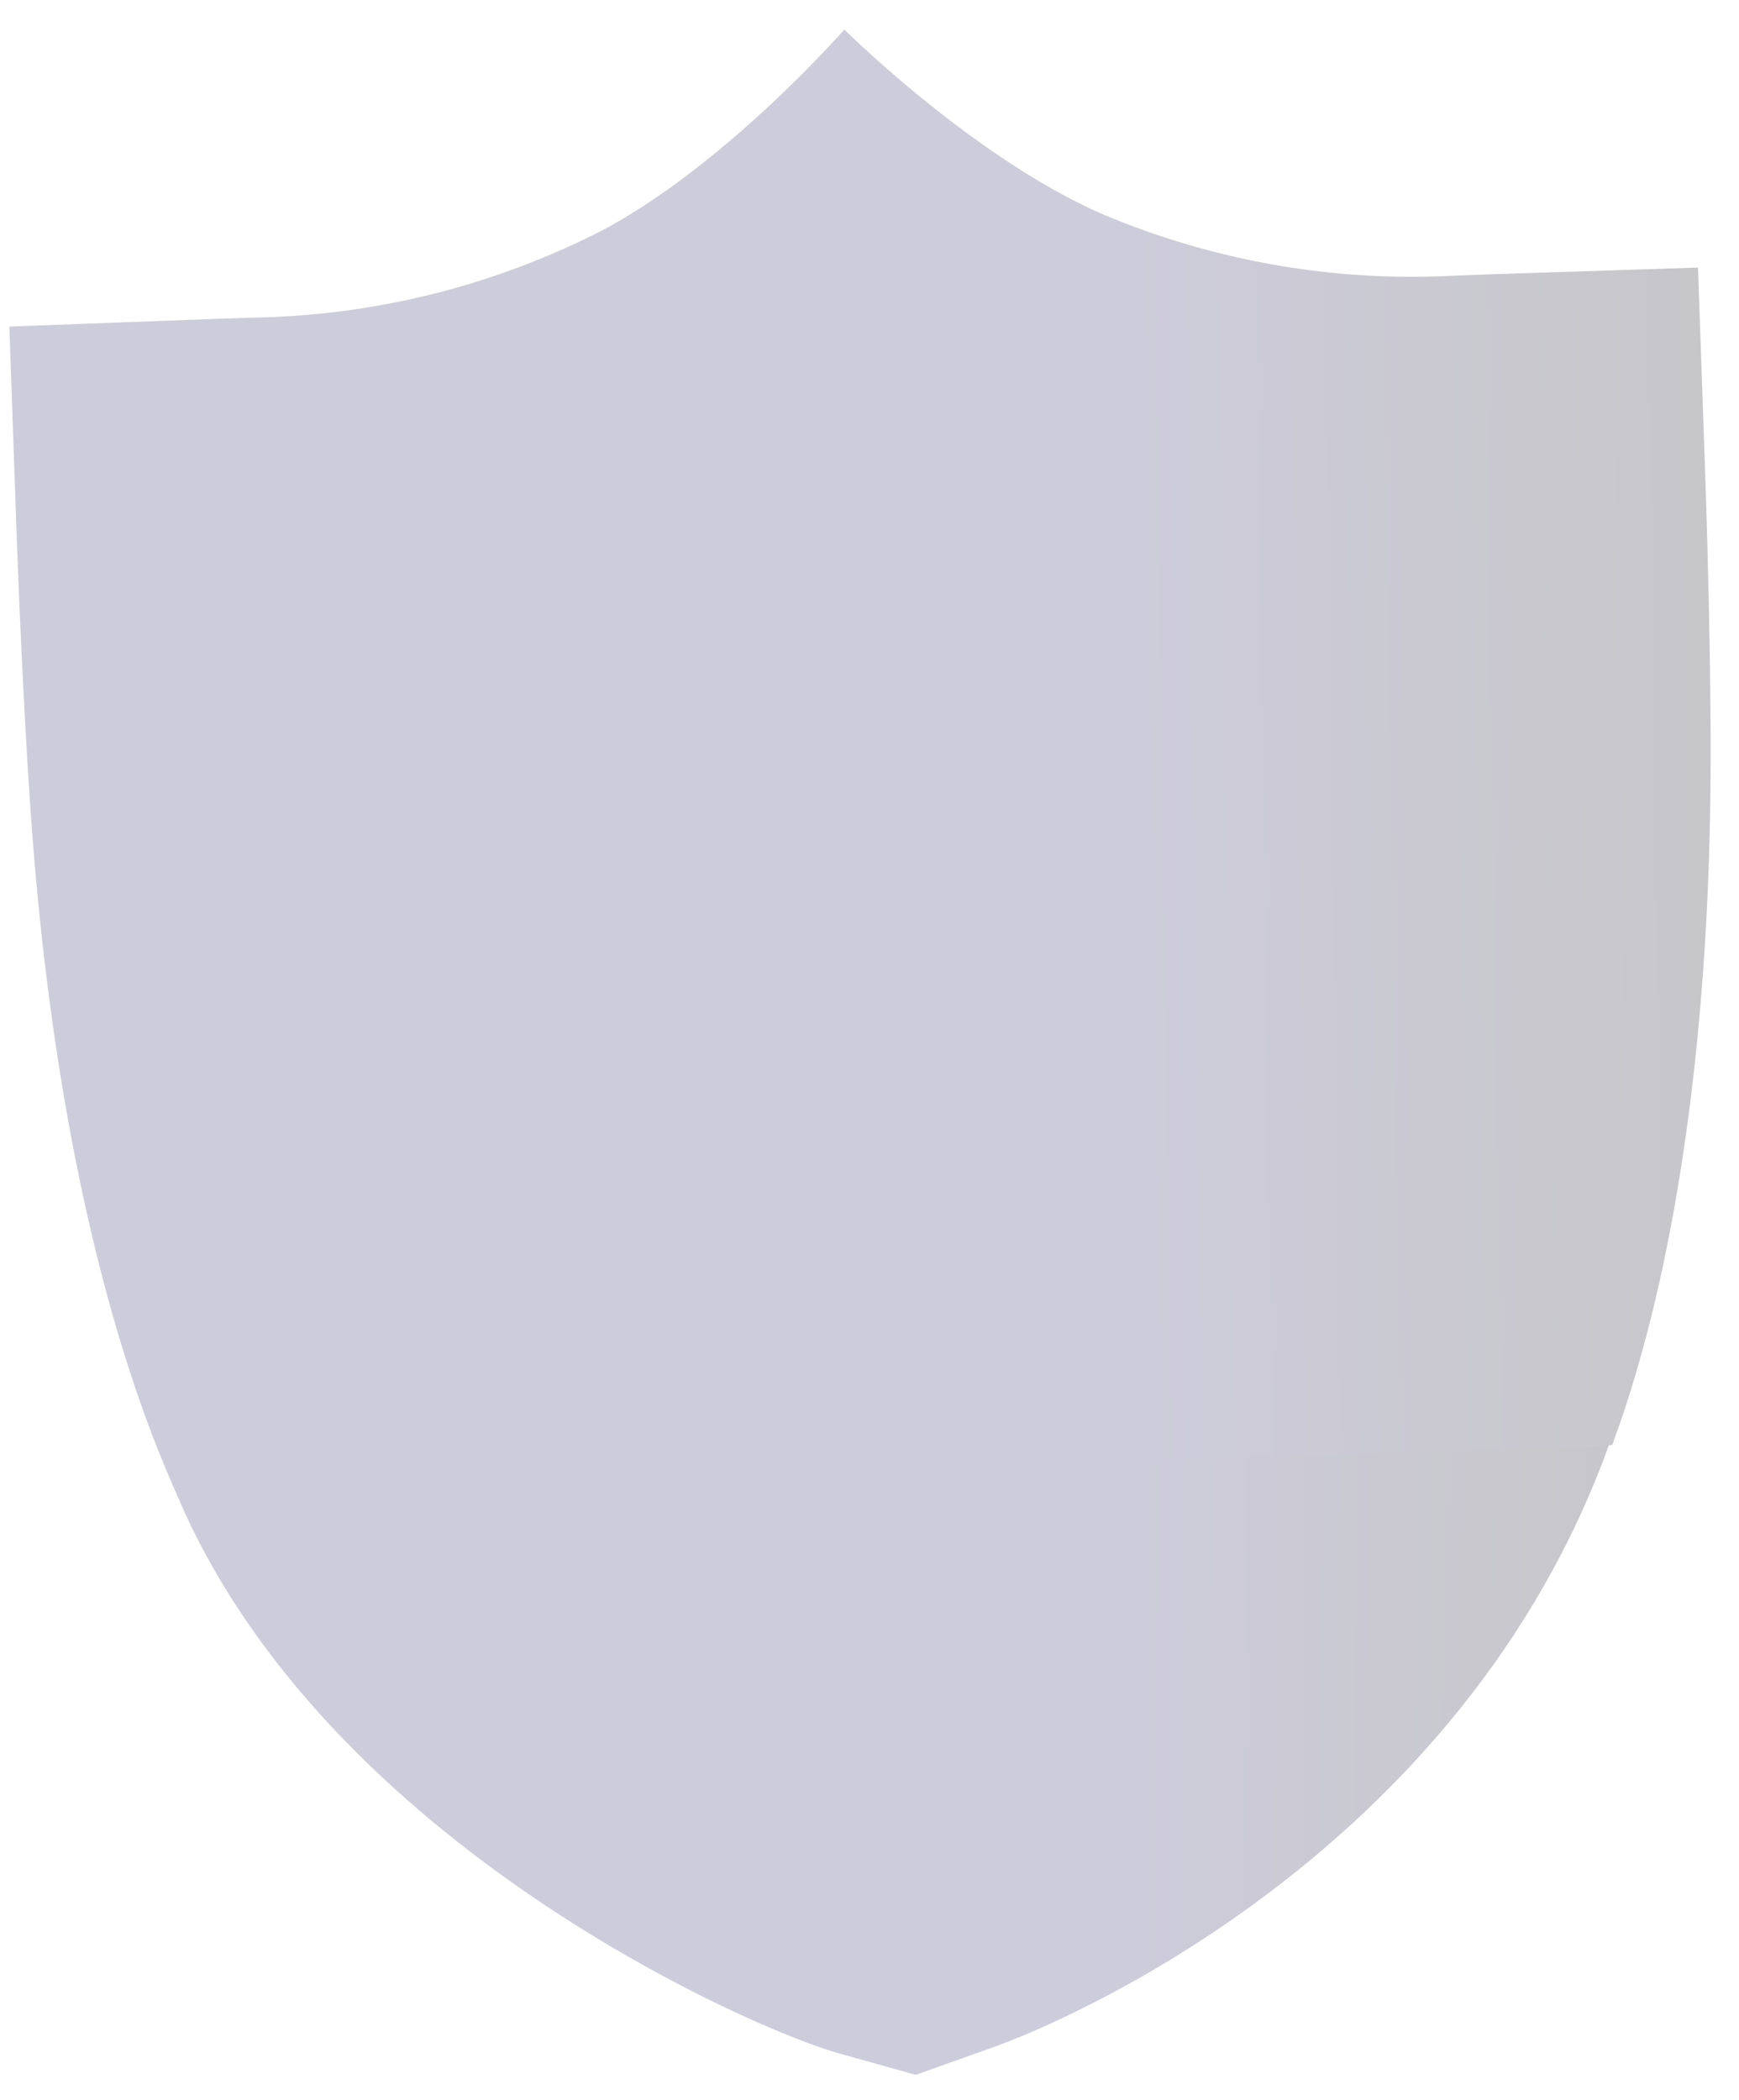
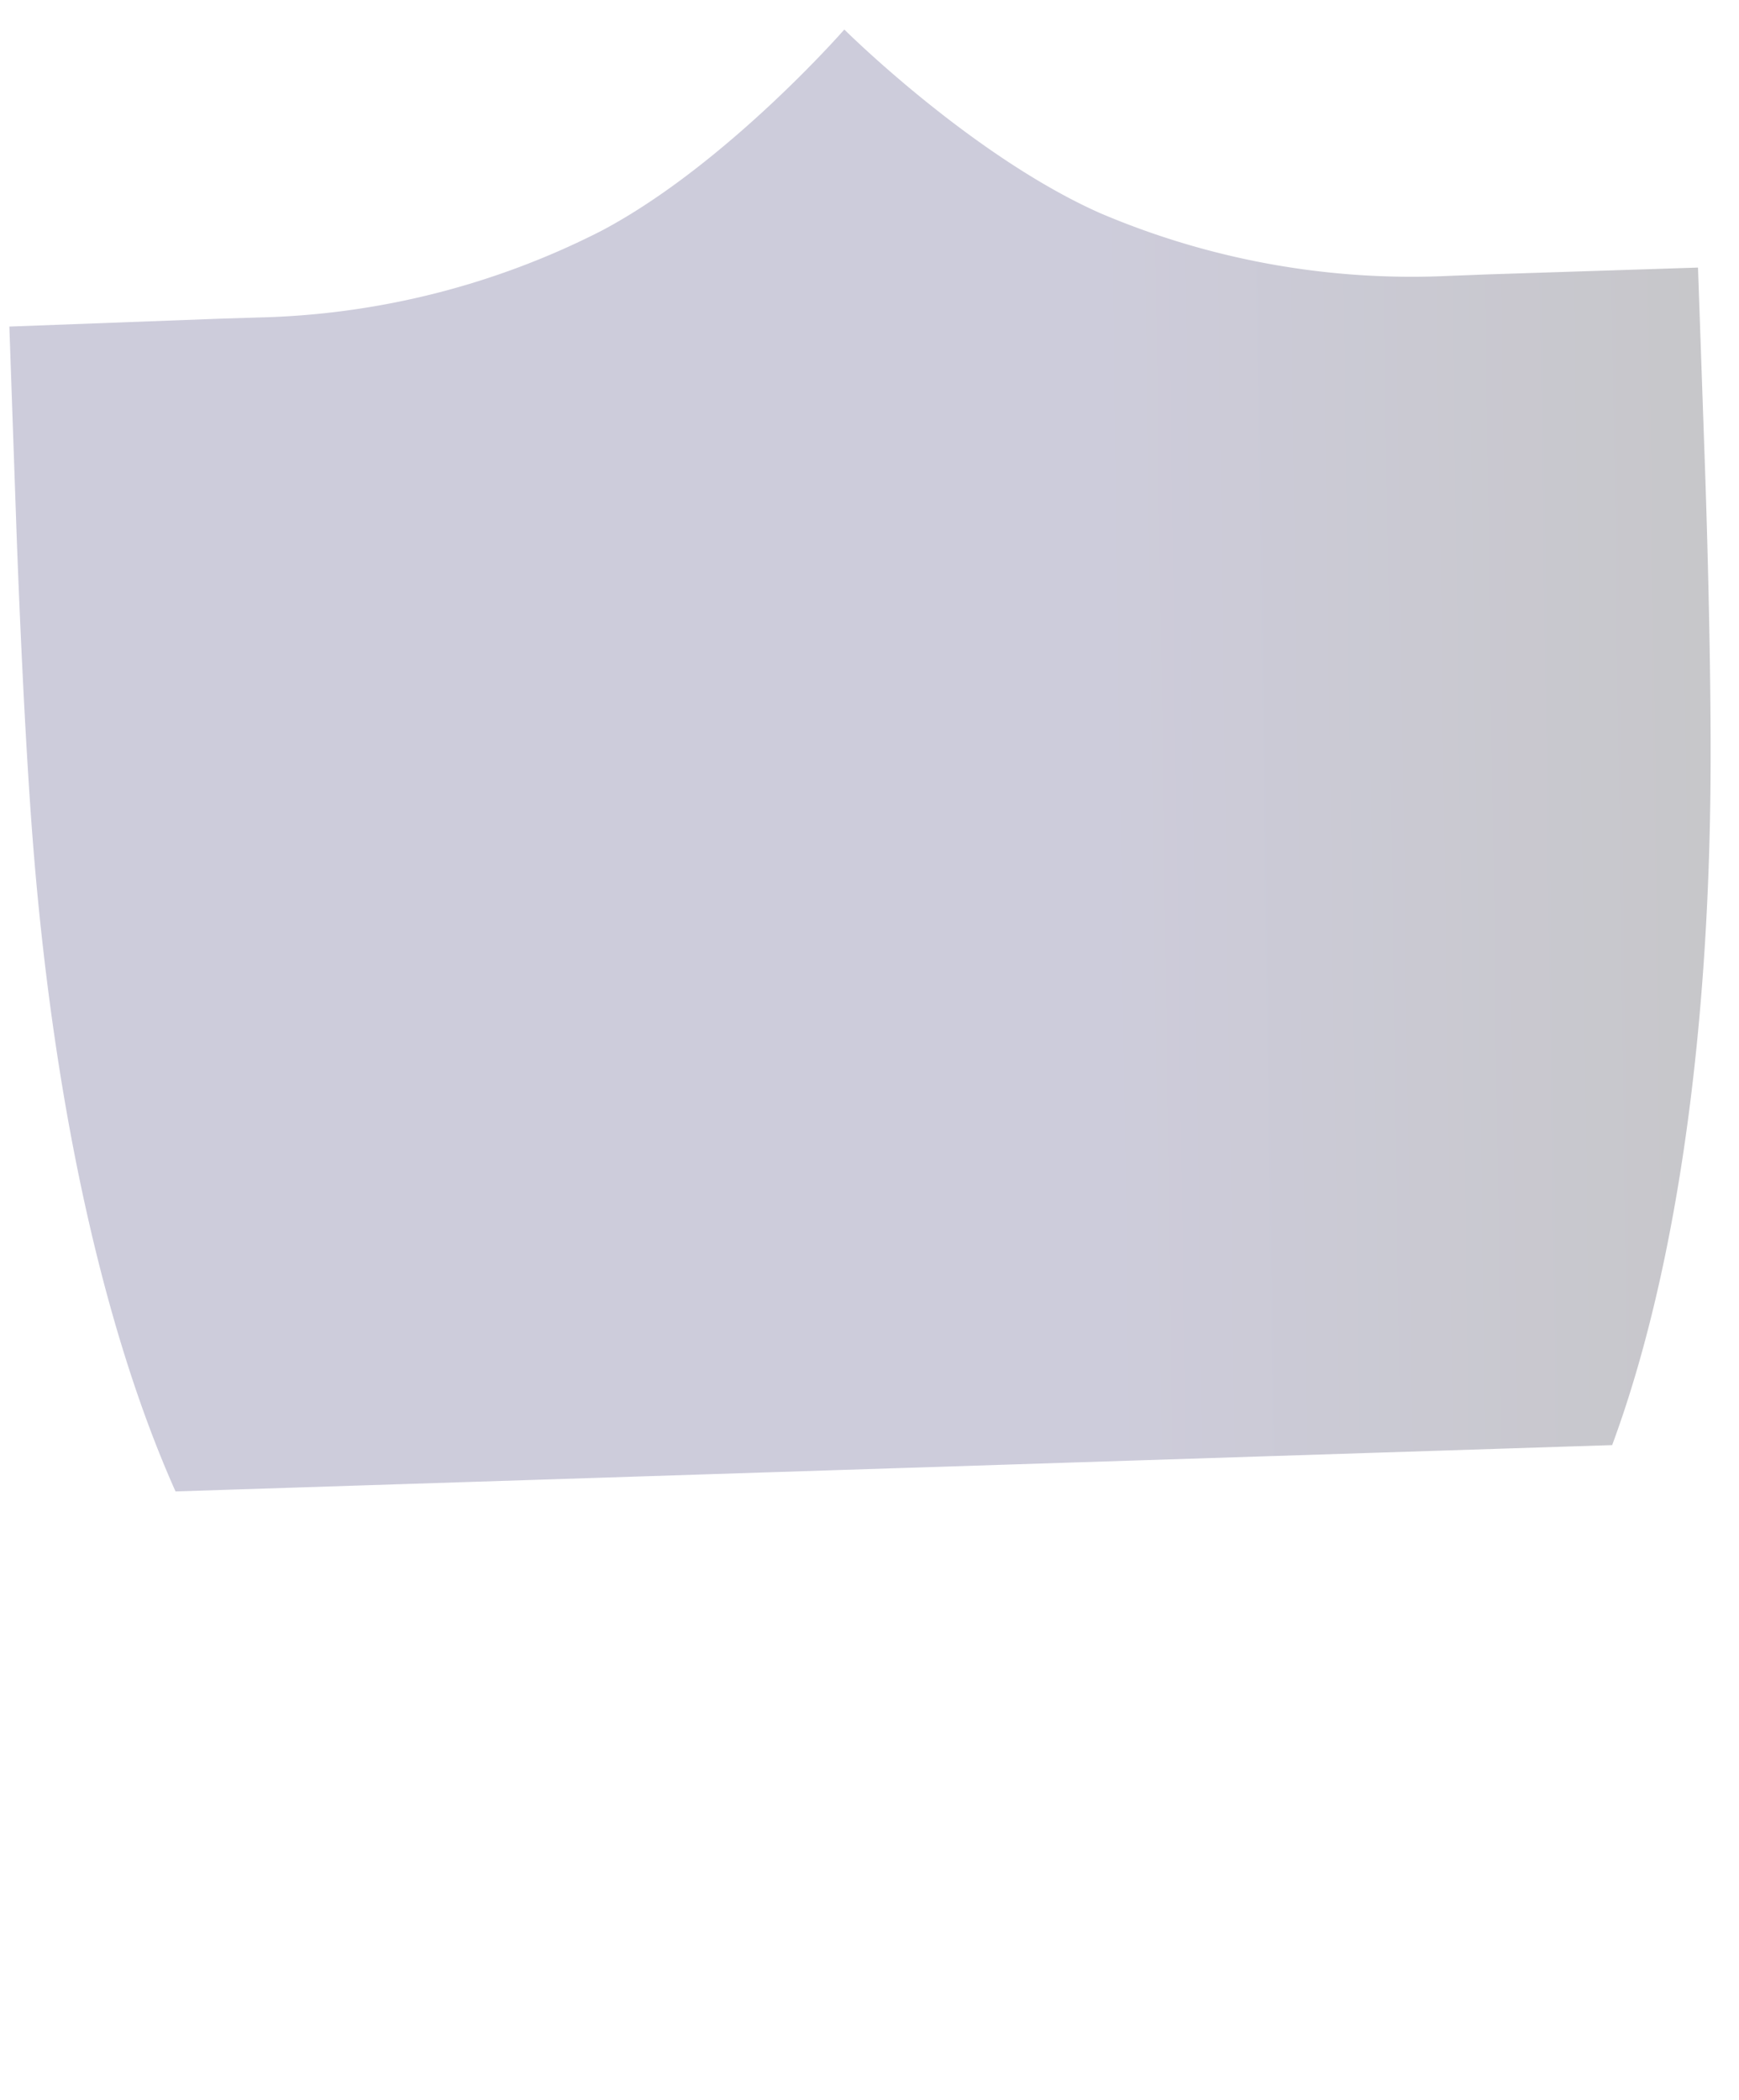
<svg xmlns="http://www.w3.org/2000/svg" width="147.363" height="177.98" viewBox="0 0 147.363 177.98">
  <defs>
    <linearGradient id="linear-gradient" x1="1.093" y1="0.932" x2="0.628" y2="0.923" gradientUnits="objectBoundingBox">
      <stop offset="0" />
      <stop offset="1" stop-color="#241f61" />
    </linearGradient>
  </defs>
  <g id="Group_1899" data-name="Group 1899" transform="translate(0 4.997) rotate(-2)" opacity="0.23">
-     <path id="Path_371" data-name="Path 371" d="M397.209,117.139l-21.791,7.66c10.621,31.237,48,49.072,55.287,51.3l6.286,2,6.288-2c6.776-2.073,41.933-15.691,55.052-51.3l-23.655-7.66Z" transform="translate(-365.399 -4.665)" fill-rule="evenodd" fill="url(#linear-gradient)" />
    <path id="Path_372" data-name="Path 372" d="M508.248,203.043c5.69-13.867,9.315-33.3,10.288-55.839C519,136.536,519,121.5,519,120.862l0-17.288-17.711-.045c-.6,0-2.09.011-3.239.011h-.08A67.3,67.3,0,0,1,468.54,97.2c-10.742-5.222-21.132-16.312-21.132-16.312S437.021,91.976,426.277,97.2a67.287,67.287,0,0,1-29.431,6.342h-.076c-1.149,0-2.644-.009-3.239-.011l-17.714.045v17.288c0,.635.006,15.674.465,26.342.97,22.366,4.55,41.662,10.163,55.512Z" transform="translate(-375.816 -80.885)" fill-rule="evenodd" fill="url(#linear-gradient)" />
  </g>
</svg>